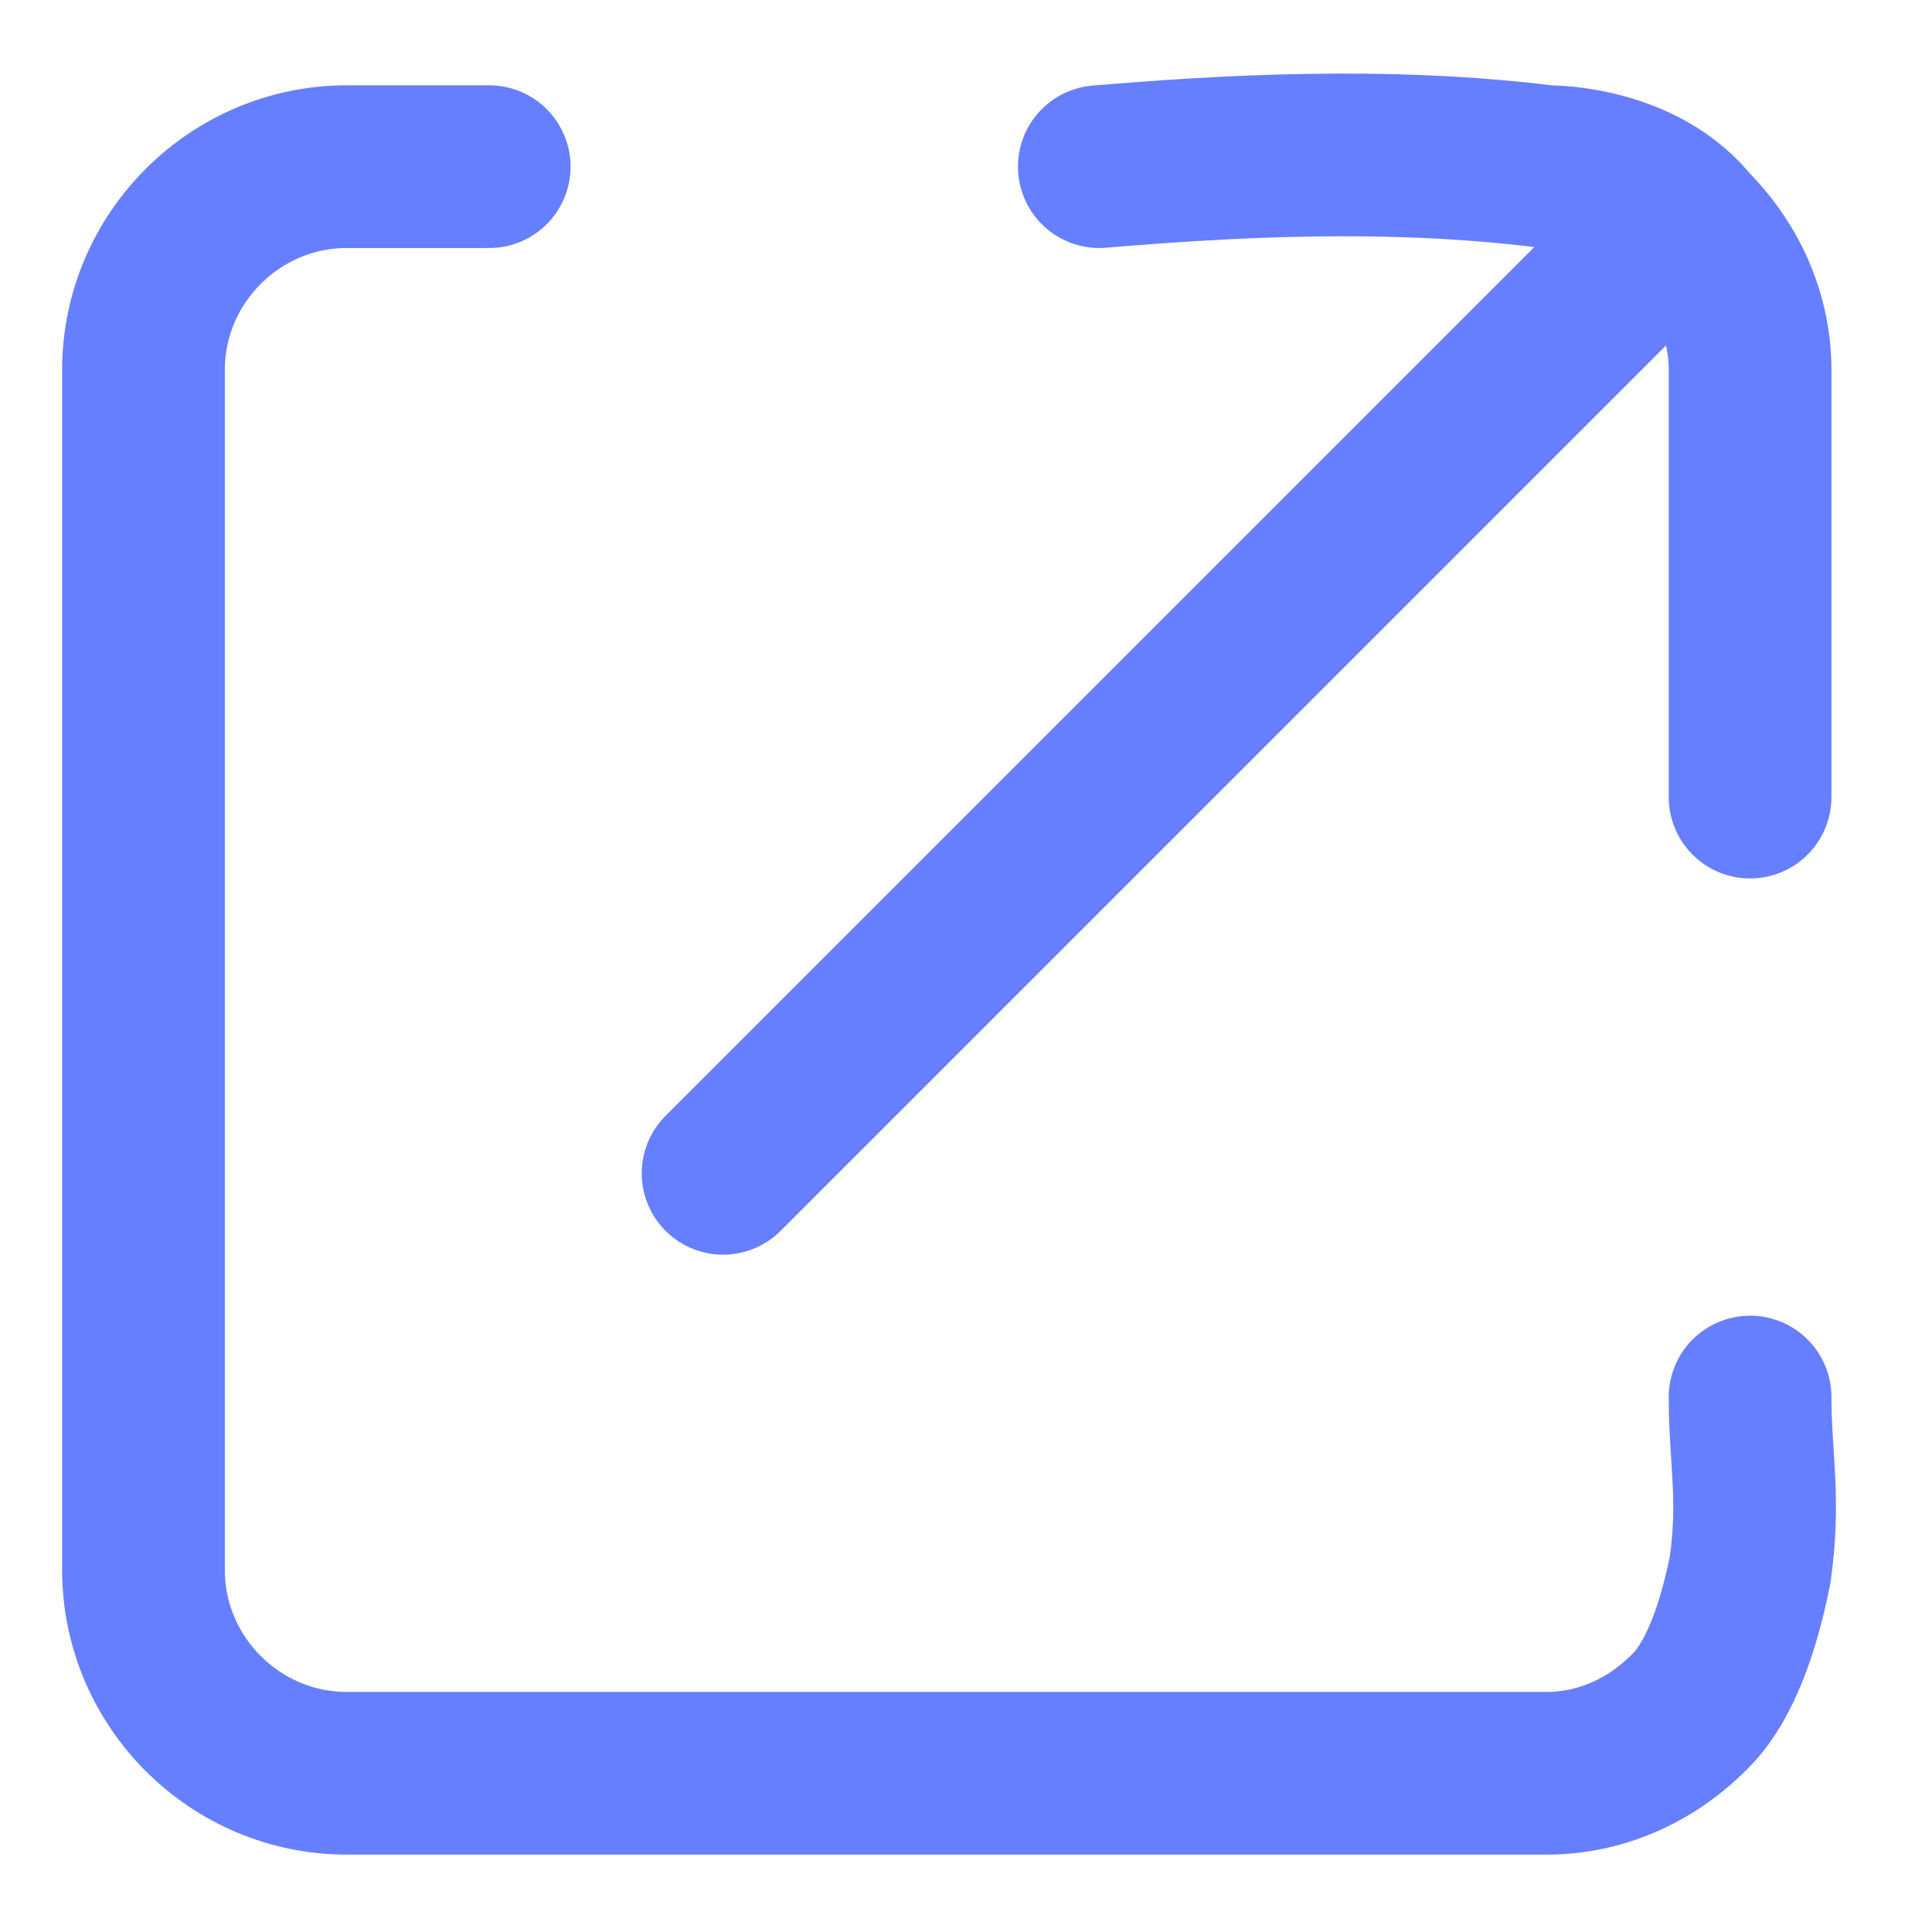
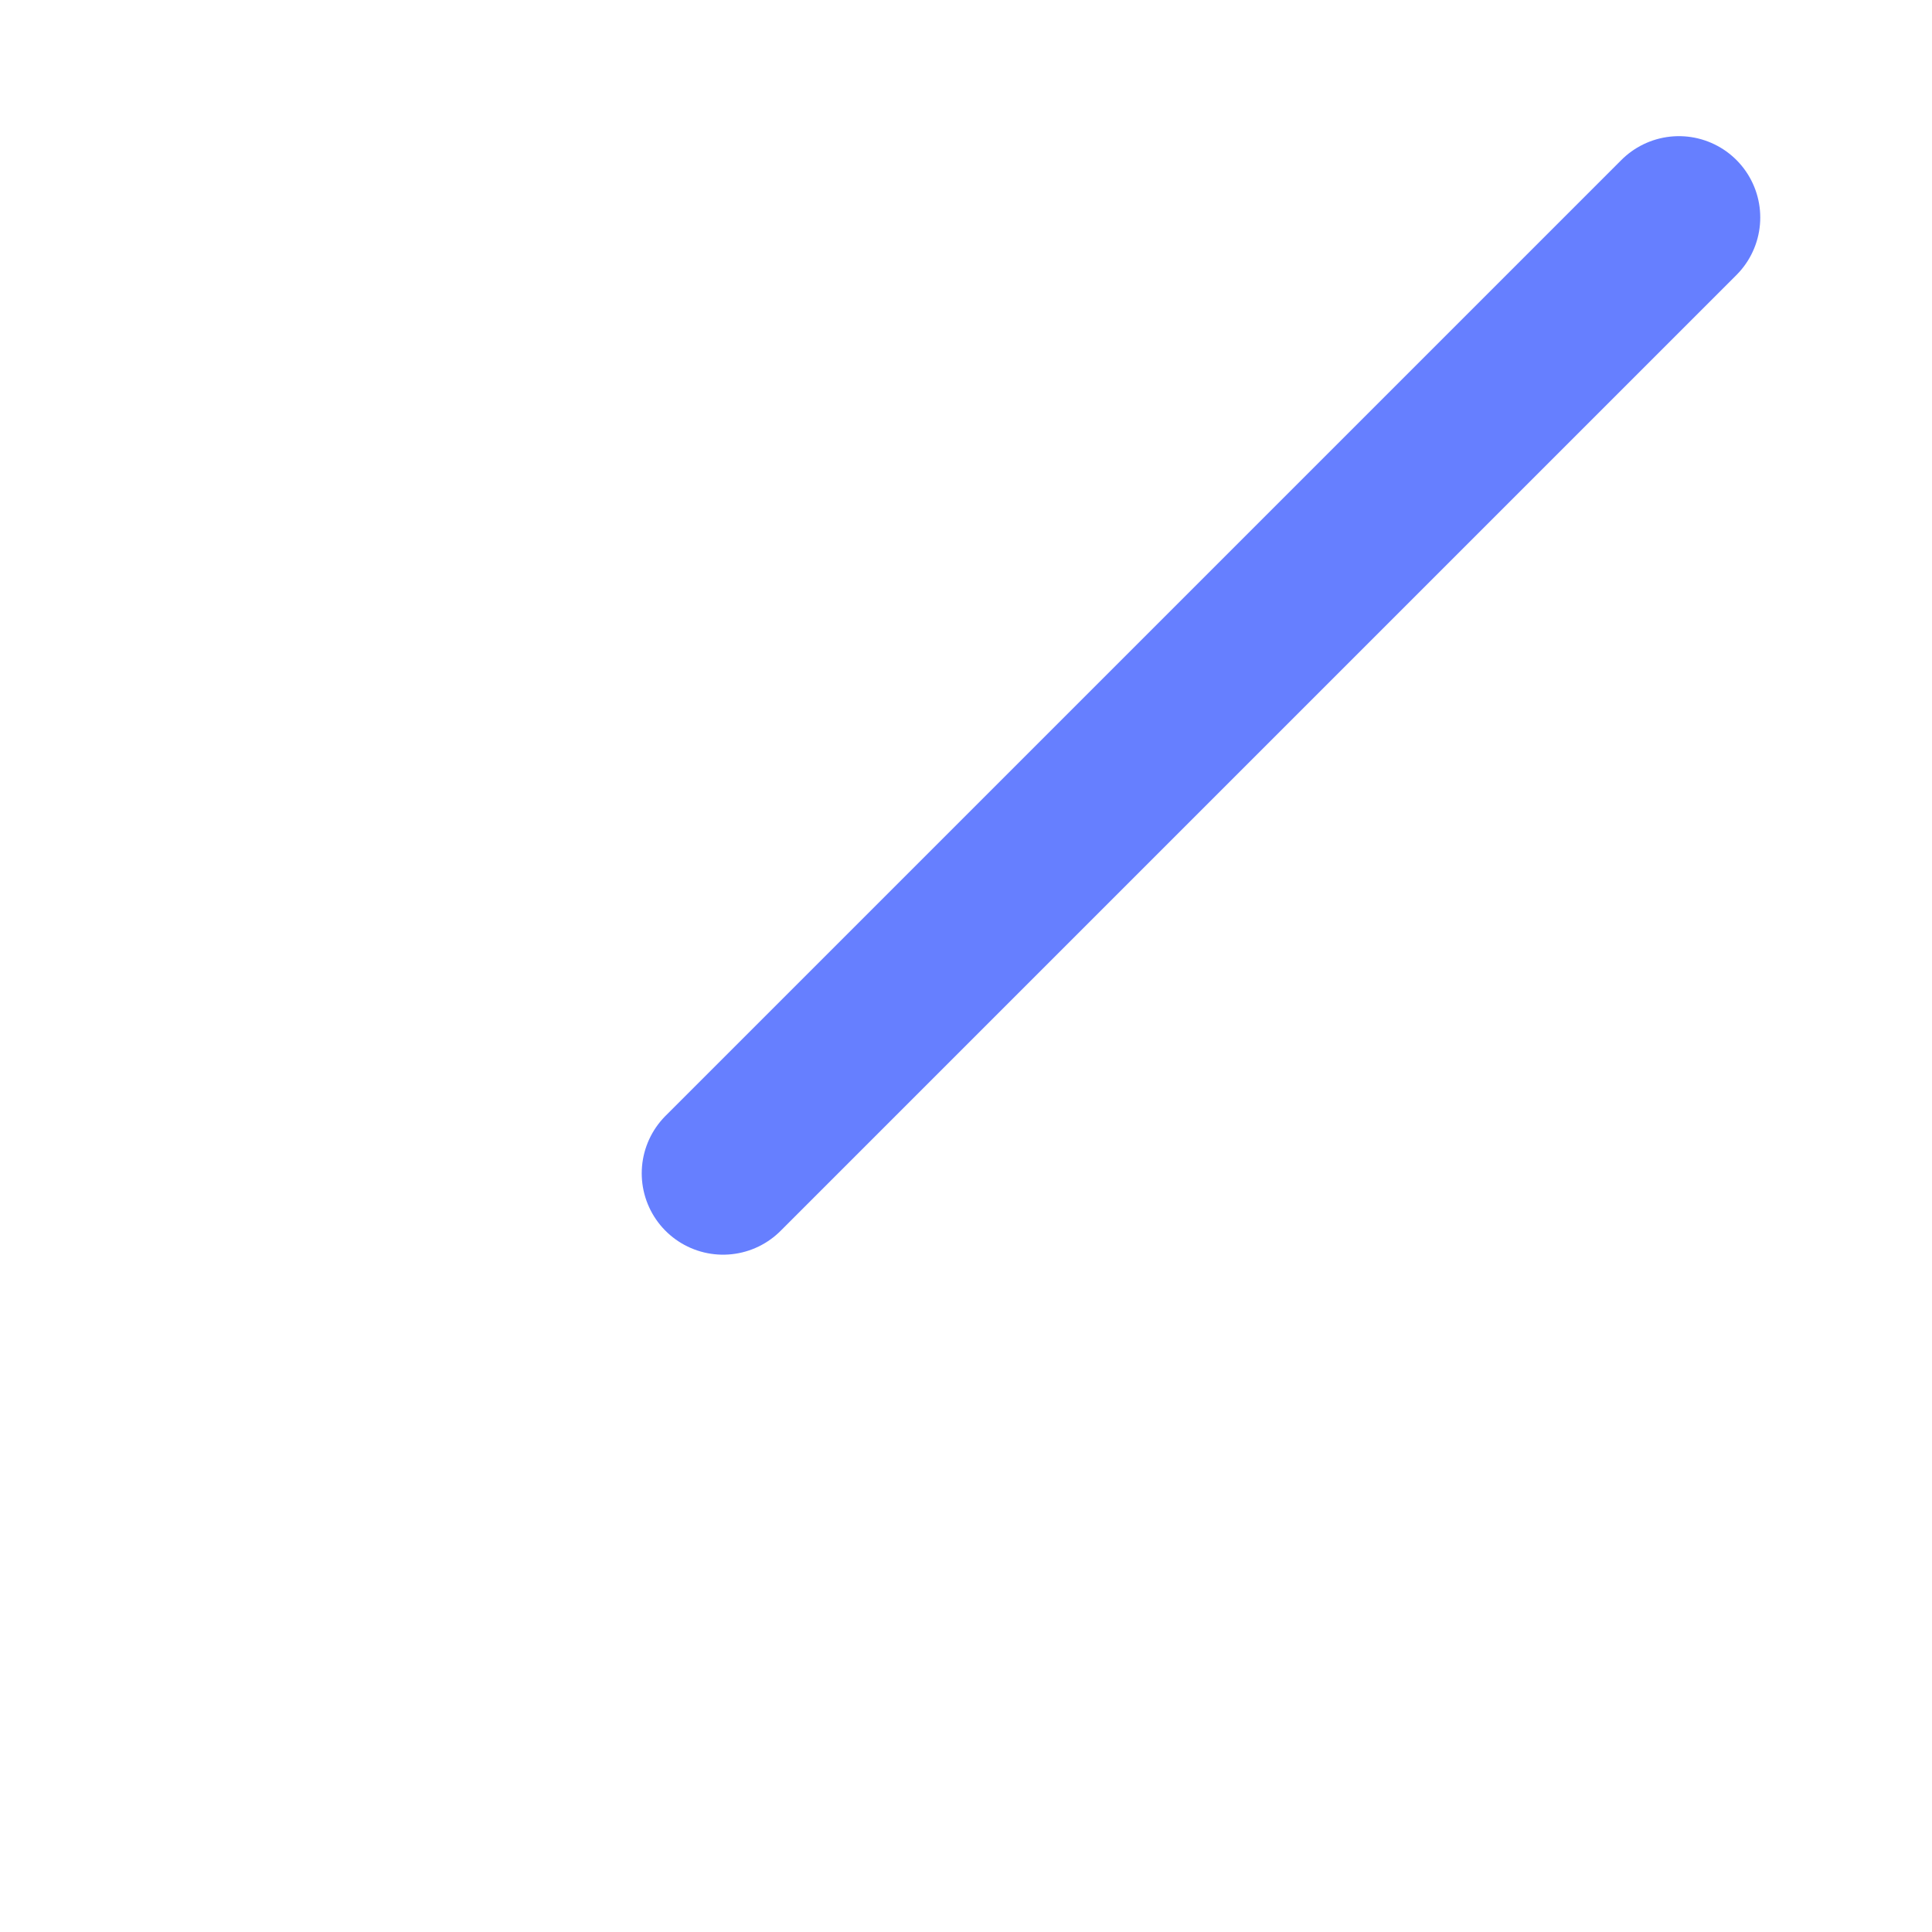
<svg xmlns="http://www.w3.org/2000/svg" width="19" height="19" viewBox="0 0 19 19" fill="none">
-   <path d="M17.211 13.739C17.211 14.339 17.311 14.739 17.211 15.439C17.011 16.439 16.711 16.739 16.611 16.839C16.211 17.239 15.711 17.439 15.211 17.439H3.411C2.311 17.439 1.411 16.539 1.411 15.439V3.639C1.411 2.539 2.311 1.639 3.411 1.639H4.811" stroke="#667FFF" stroke-width="1.6" stroke-linecap="round" stroke-linejoin="round" />
-   <path d="M10.811 1.639C12.011 1.539 13.611 1.439 15.211 1.639C15.511 1.639 16.211 1.739 16.611 2.239C17.011 2.639 17.211 3.139 17.211 3.639V7.239C17.211 6.439 17.211 7.139 17.211 7.839" stroke="#667FFF" stroke-width="1.6" stroke-linecap="round" stroke-linejoin="round" />
  <path d="M7.111 11.539L16.511 2.139" stroke="#667FFF" stroke-width="1.6" stroke-linecap="round" stroke-linejoin="round" />
</svg>